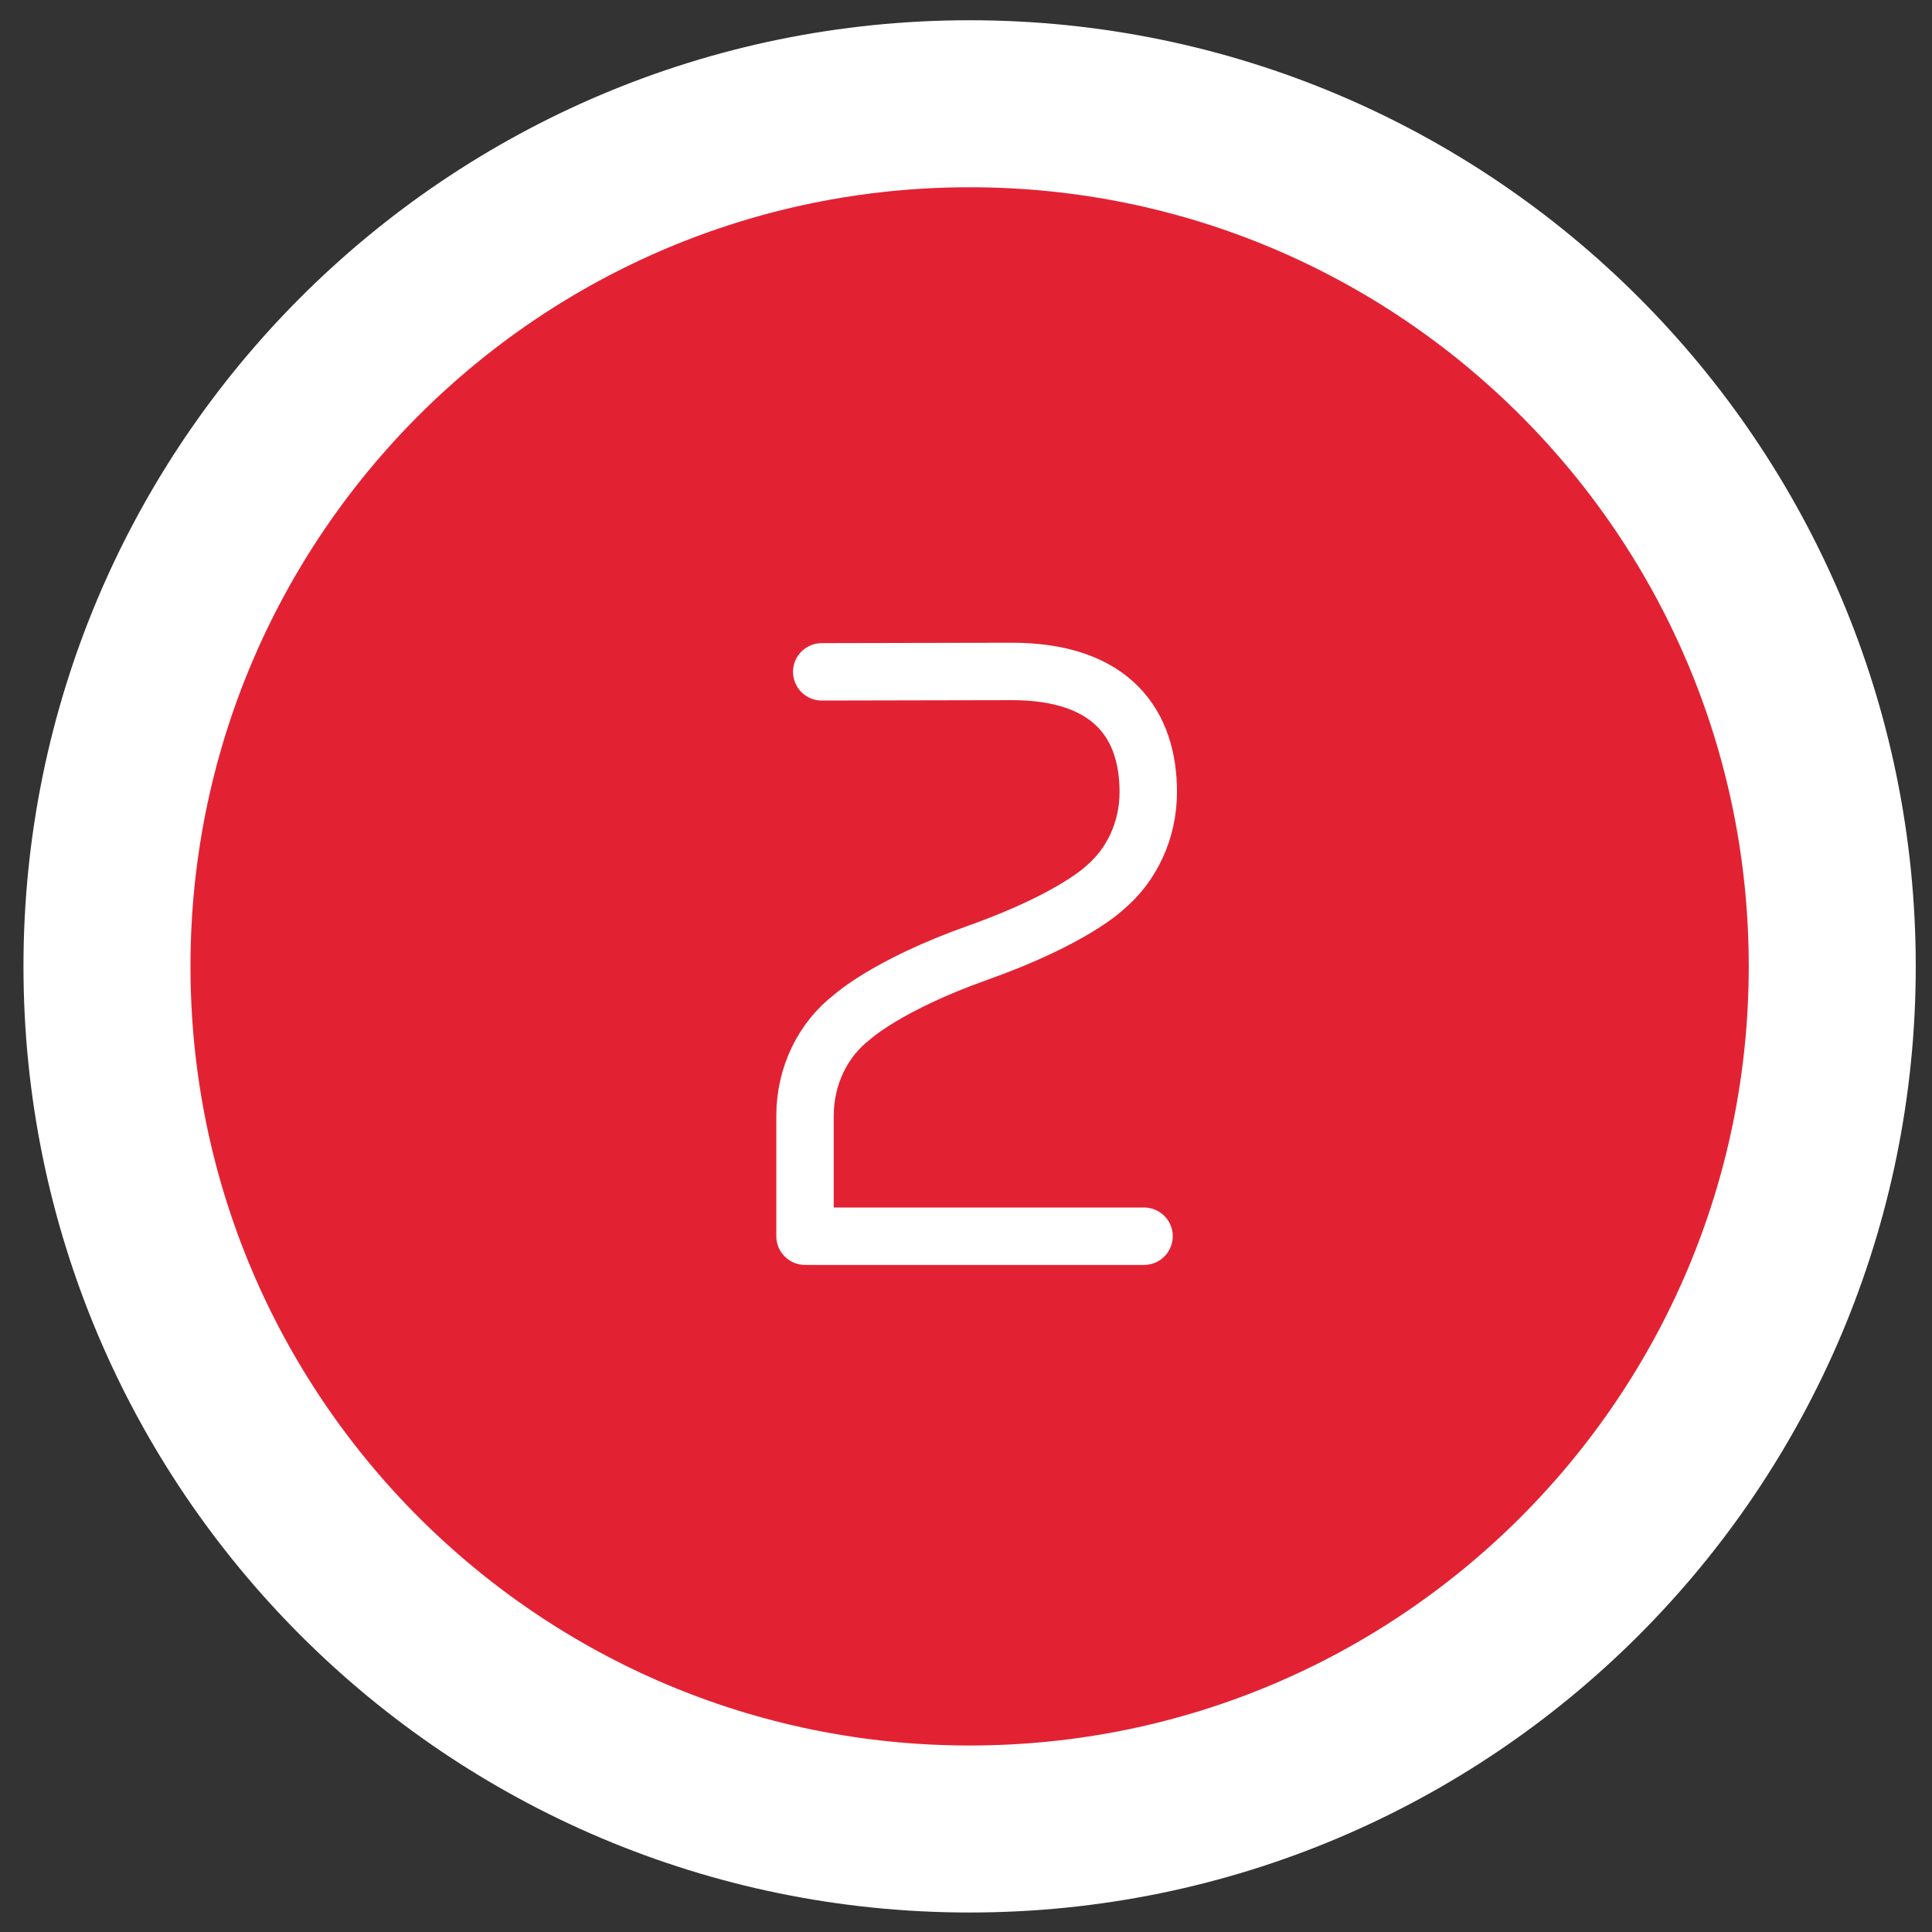
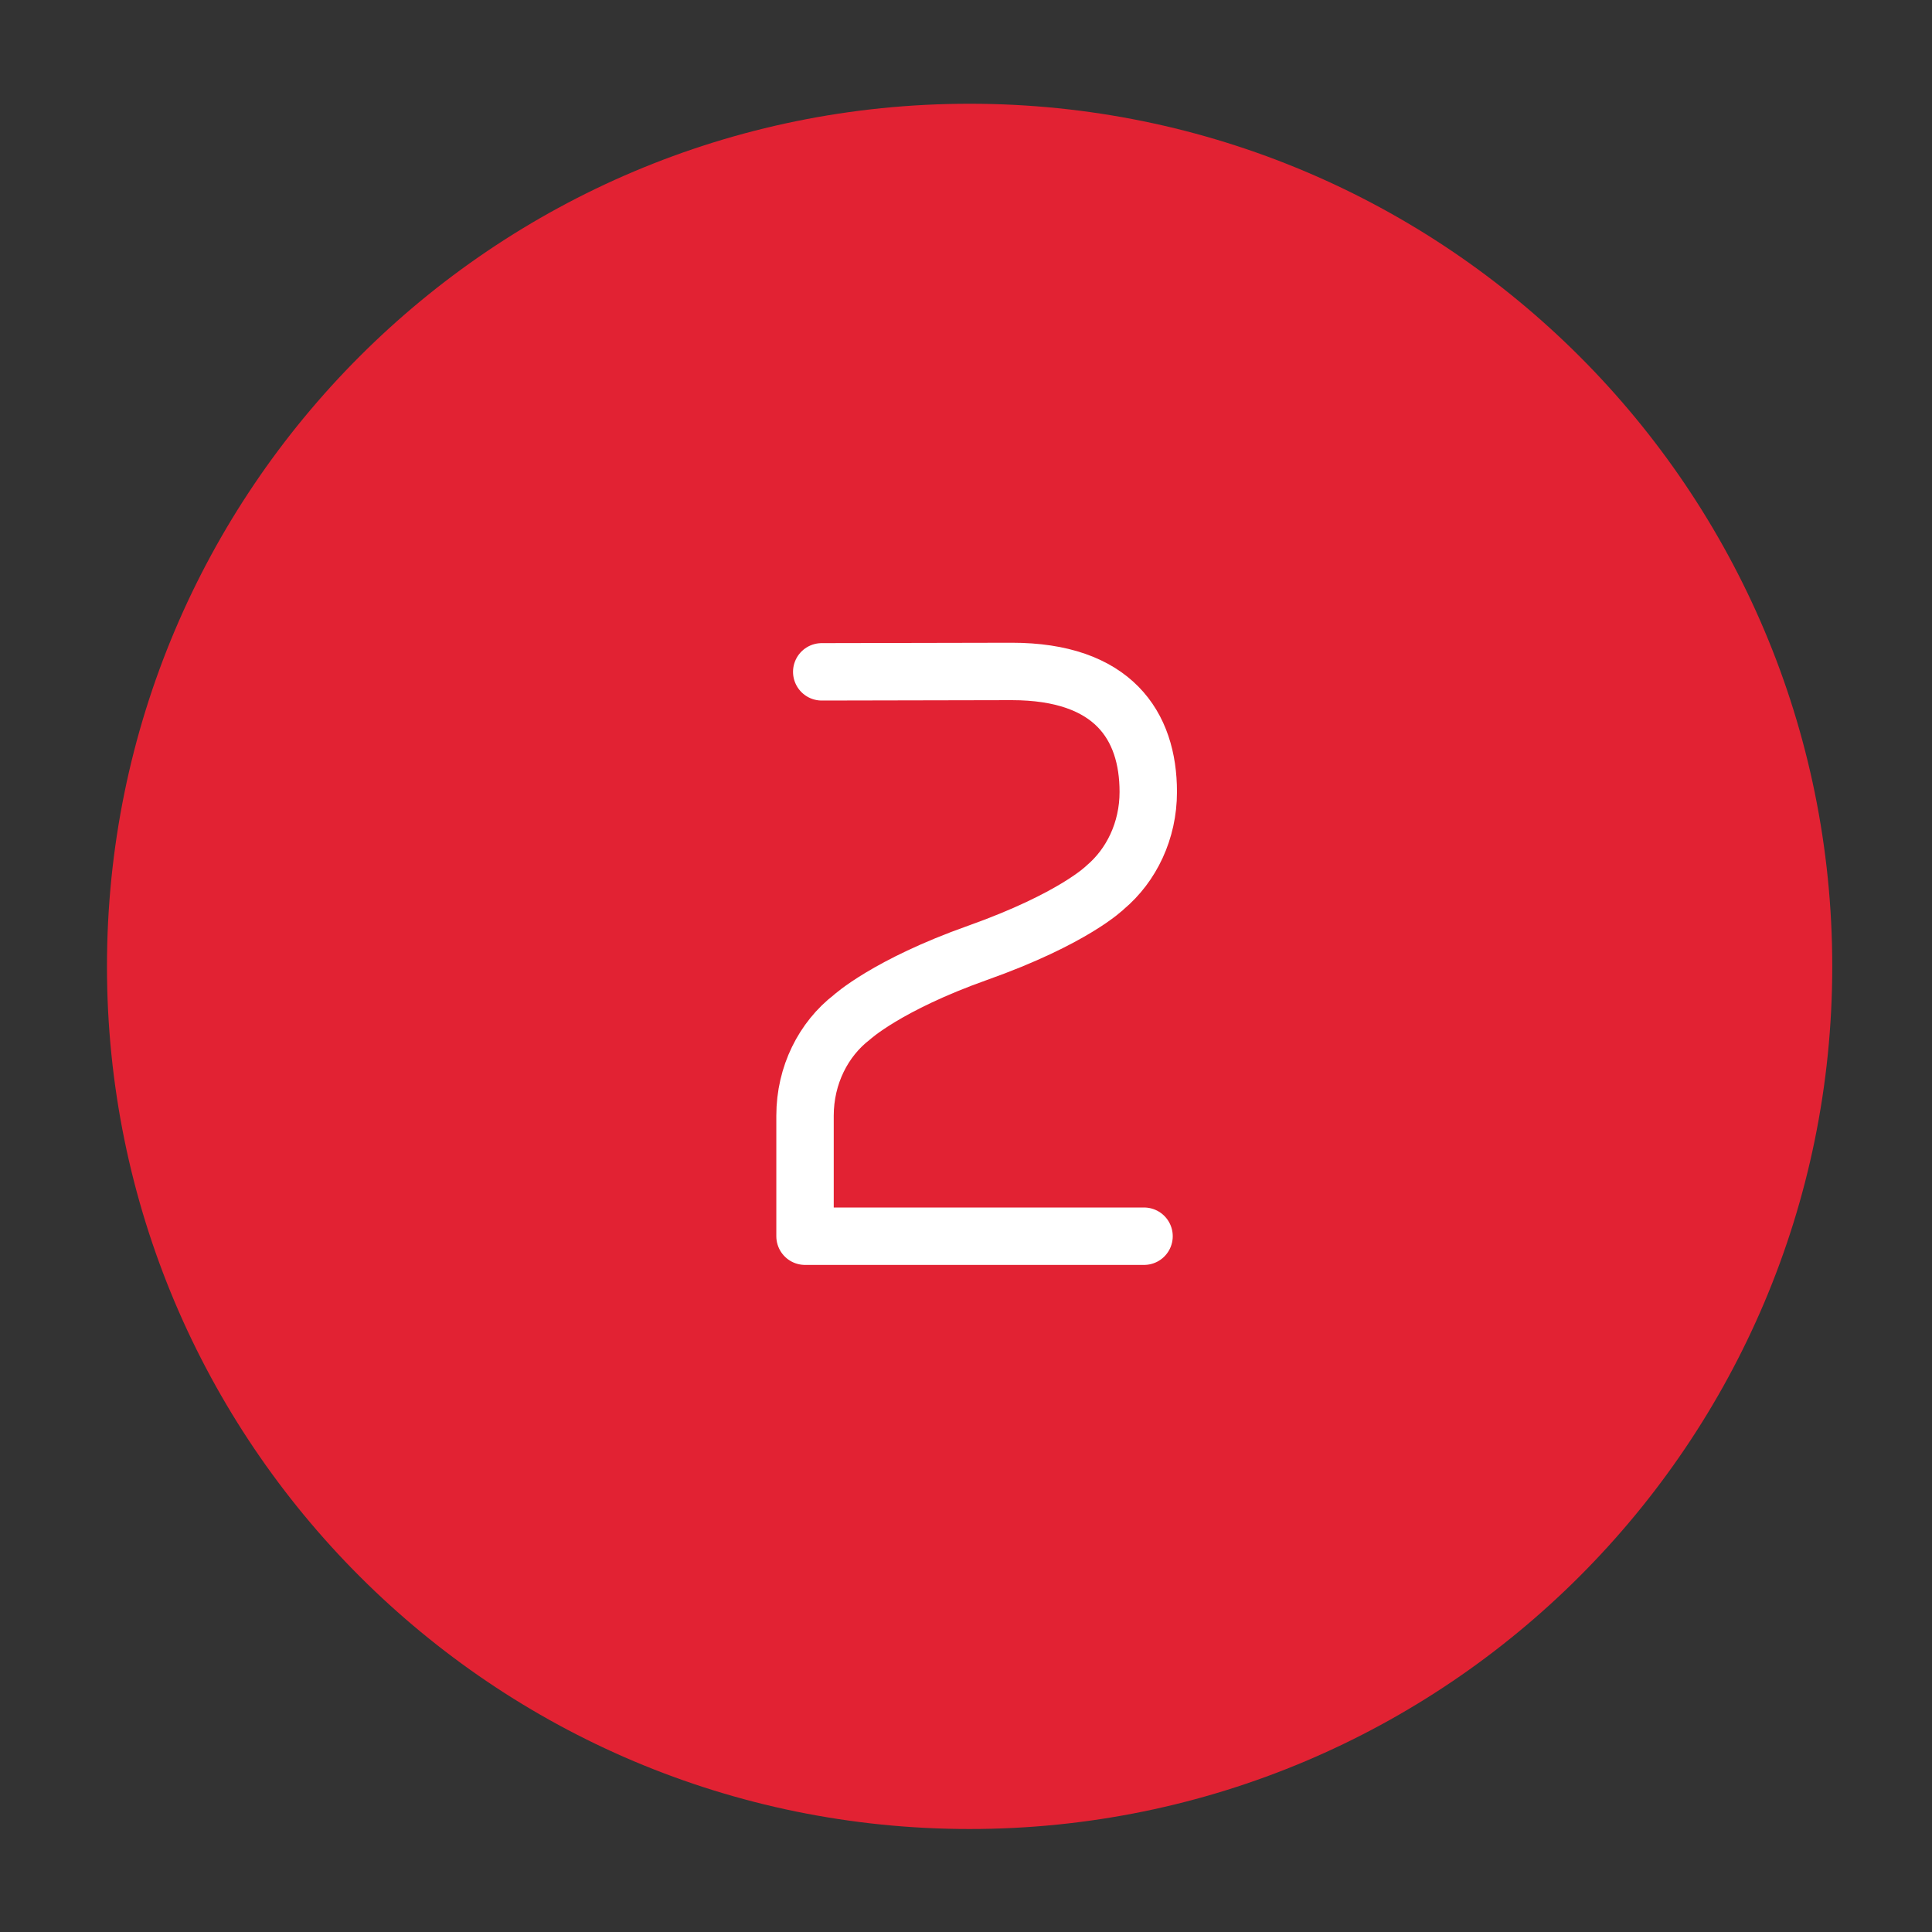
<svg xmlns="http://www.w3.org/2000/svg" viewBox="0 0 1000 1000" width="120" height="120">
  <rect x="0" y="0" width="1000" height="1000" fill="#333333" stroke="none" />
  <g id="icon_rot">
    <path d="M501.87,946.69c246.59,0,446.5-199.91,446.5-446.5S748.47,53.7,501.87,53.7,55.37,253.6,55.37,500.19s199.91,446.5,446.5,446.5" fill="#e22233" />
-     <path d="M501.87,946.69c246.59,0,446.5-199.91,446.5-446.5S748.47,53.7,501.87,53.7,55.37,253.6,55.37,500.19s199.91,446.5,446.5,446.5Z" fill="none" stroke="#fff" stroke-width="86.44" />
  </g>
  <g id="_x32__Kopie">
    <path d="M425.33,347.74l98.32-.2c52.38,0,70.69,27.92,70.69,62.35,0,20.14-8.75,38.05-22.33,49.45,0,0-16.12,16.12-66.08,33.87-46.97,16.69-65.01,33.32-65.01,33.32-14.66,11.29-24.24,29.91-24.24,50.98v62.35h175.47" fill="none" stroke="#fff" stroke-linecap="round" stroke-linejoin="round" stroke-width="29.72" />
  </g>
</svg>